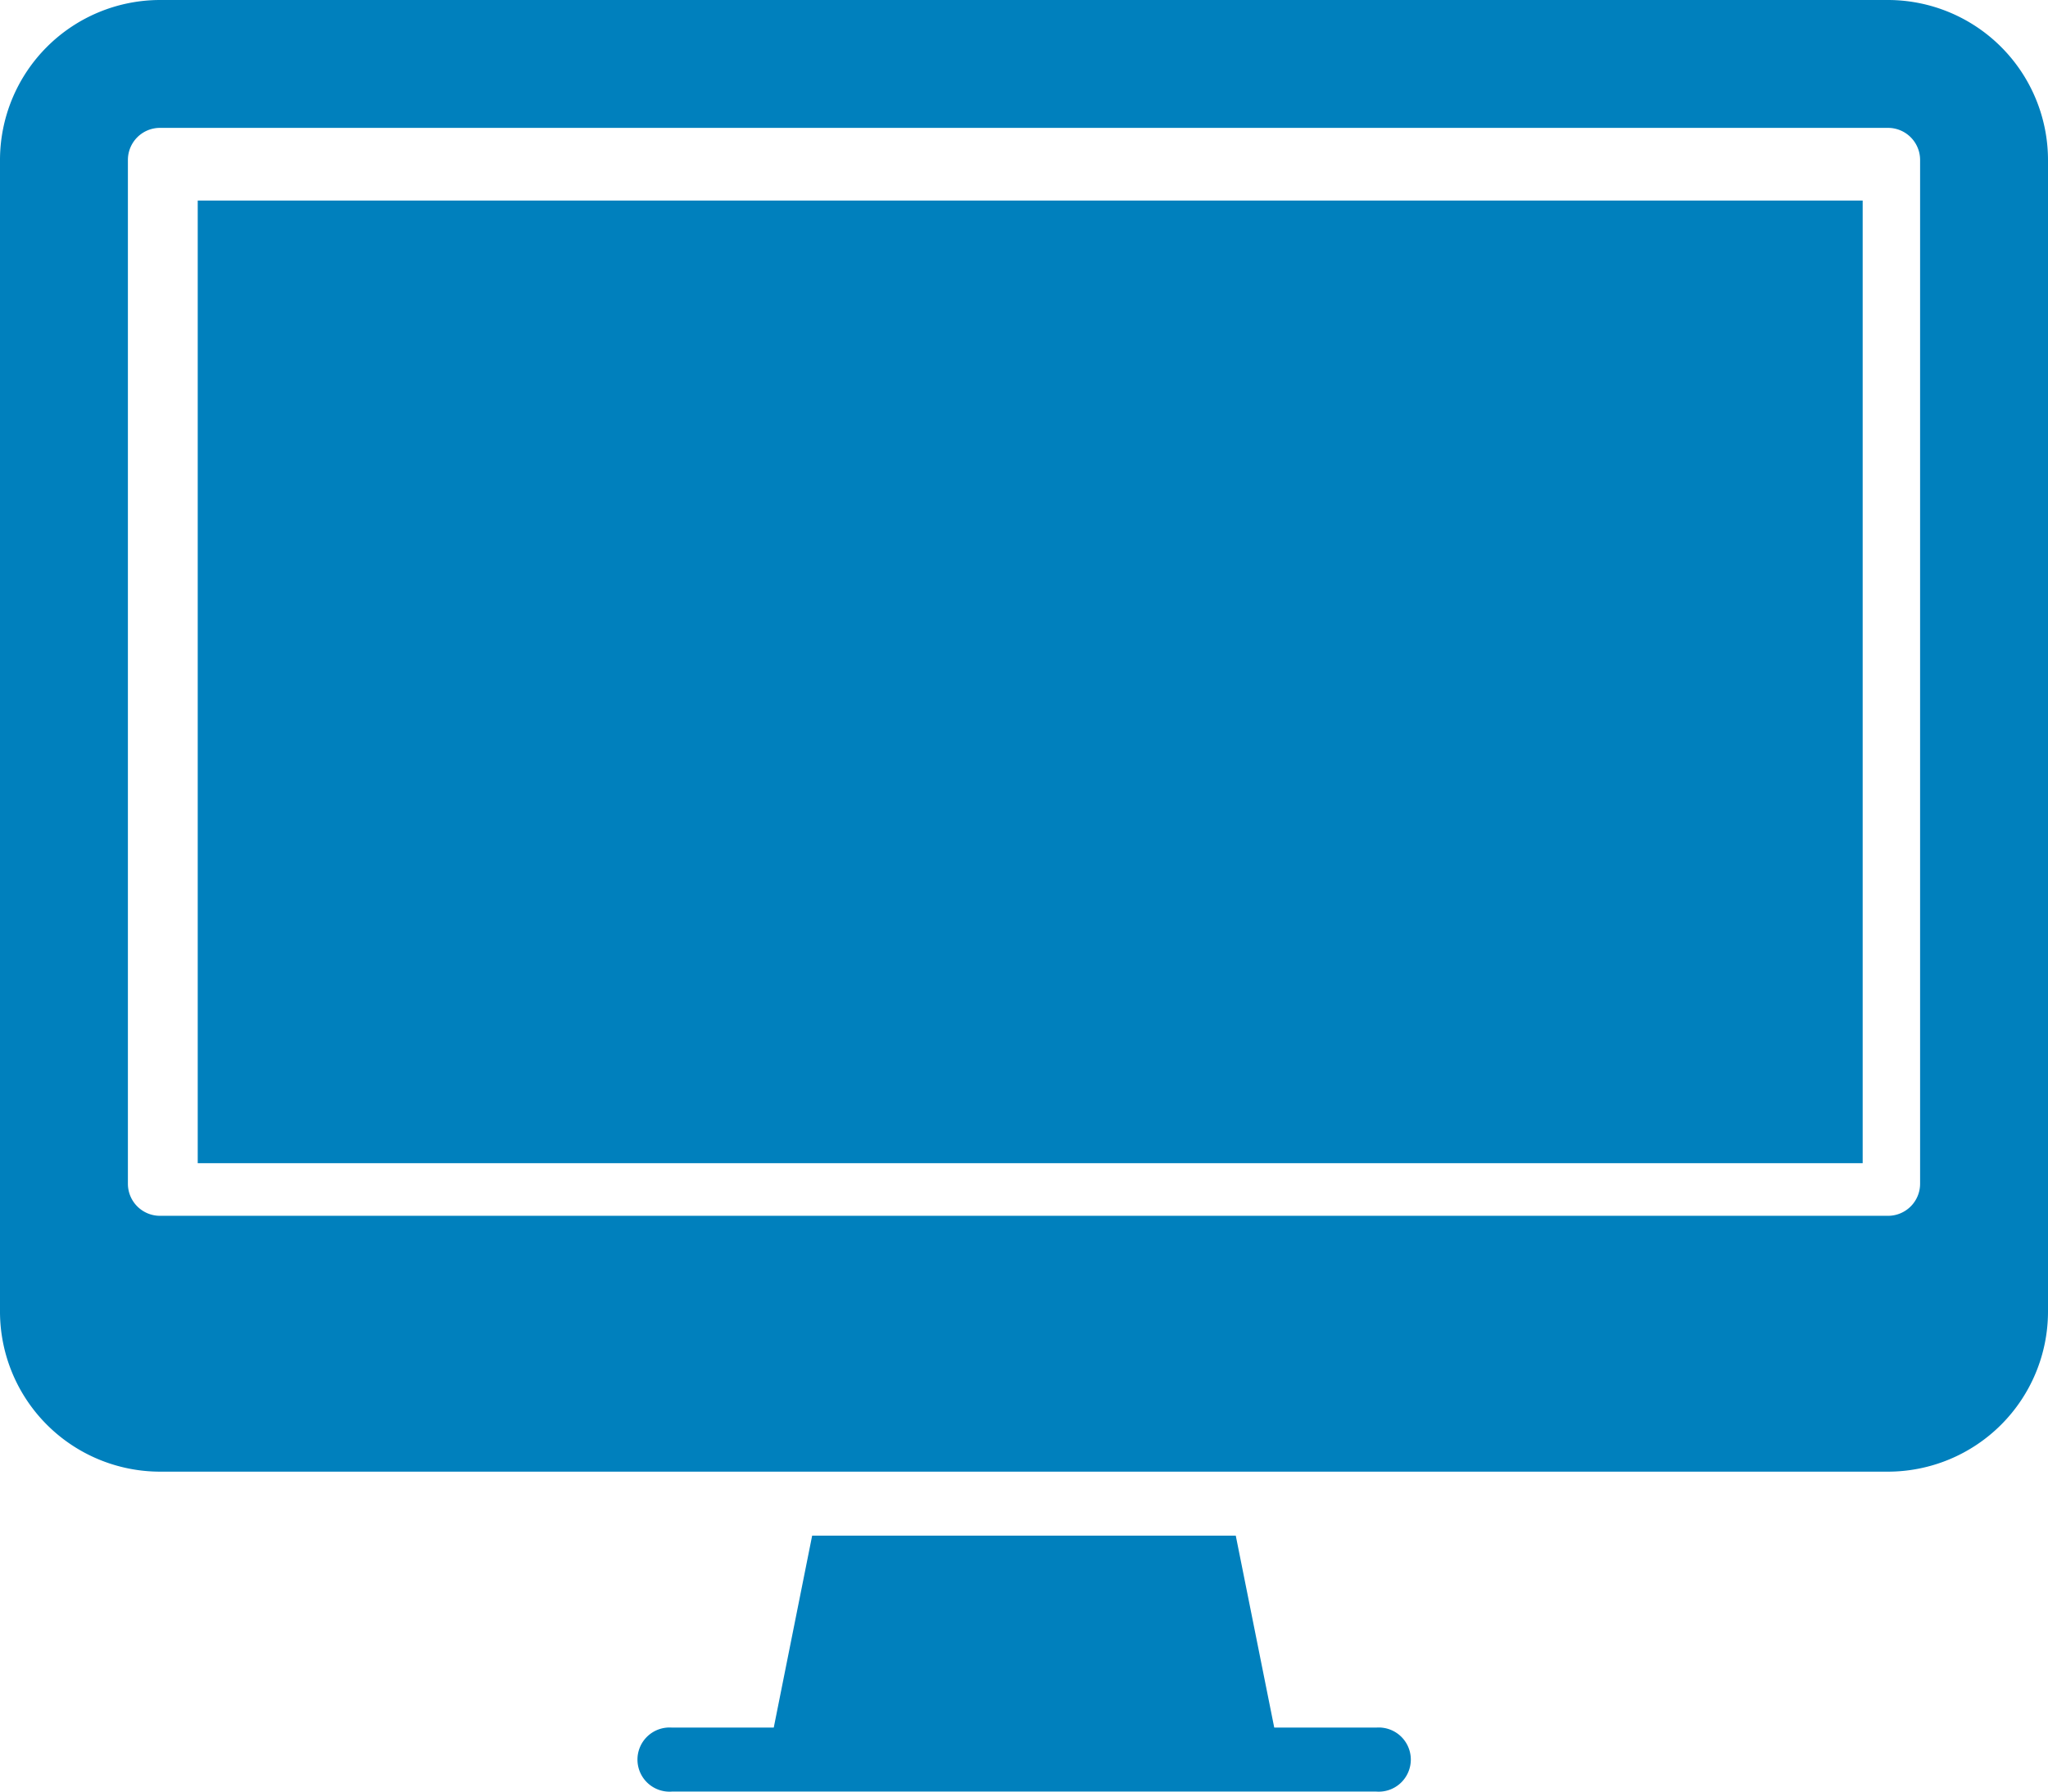
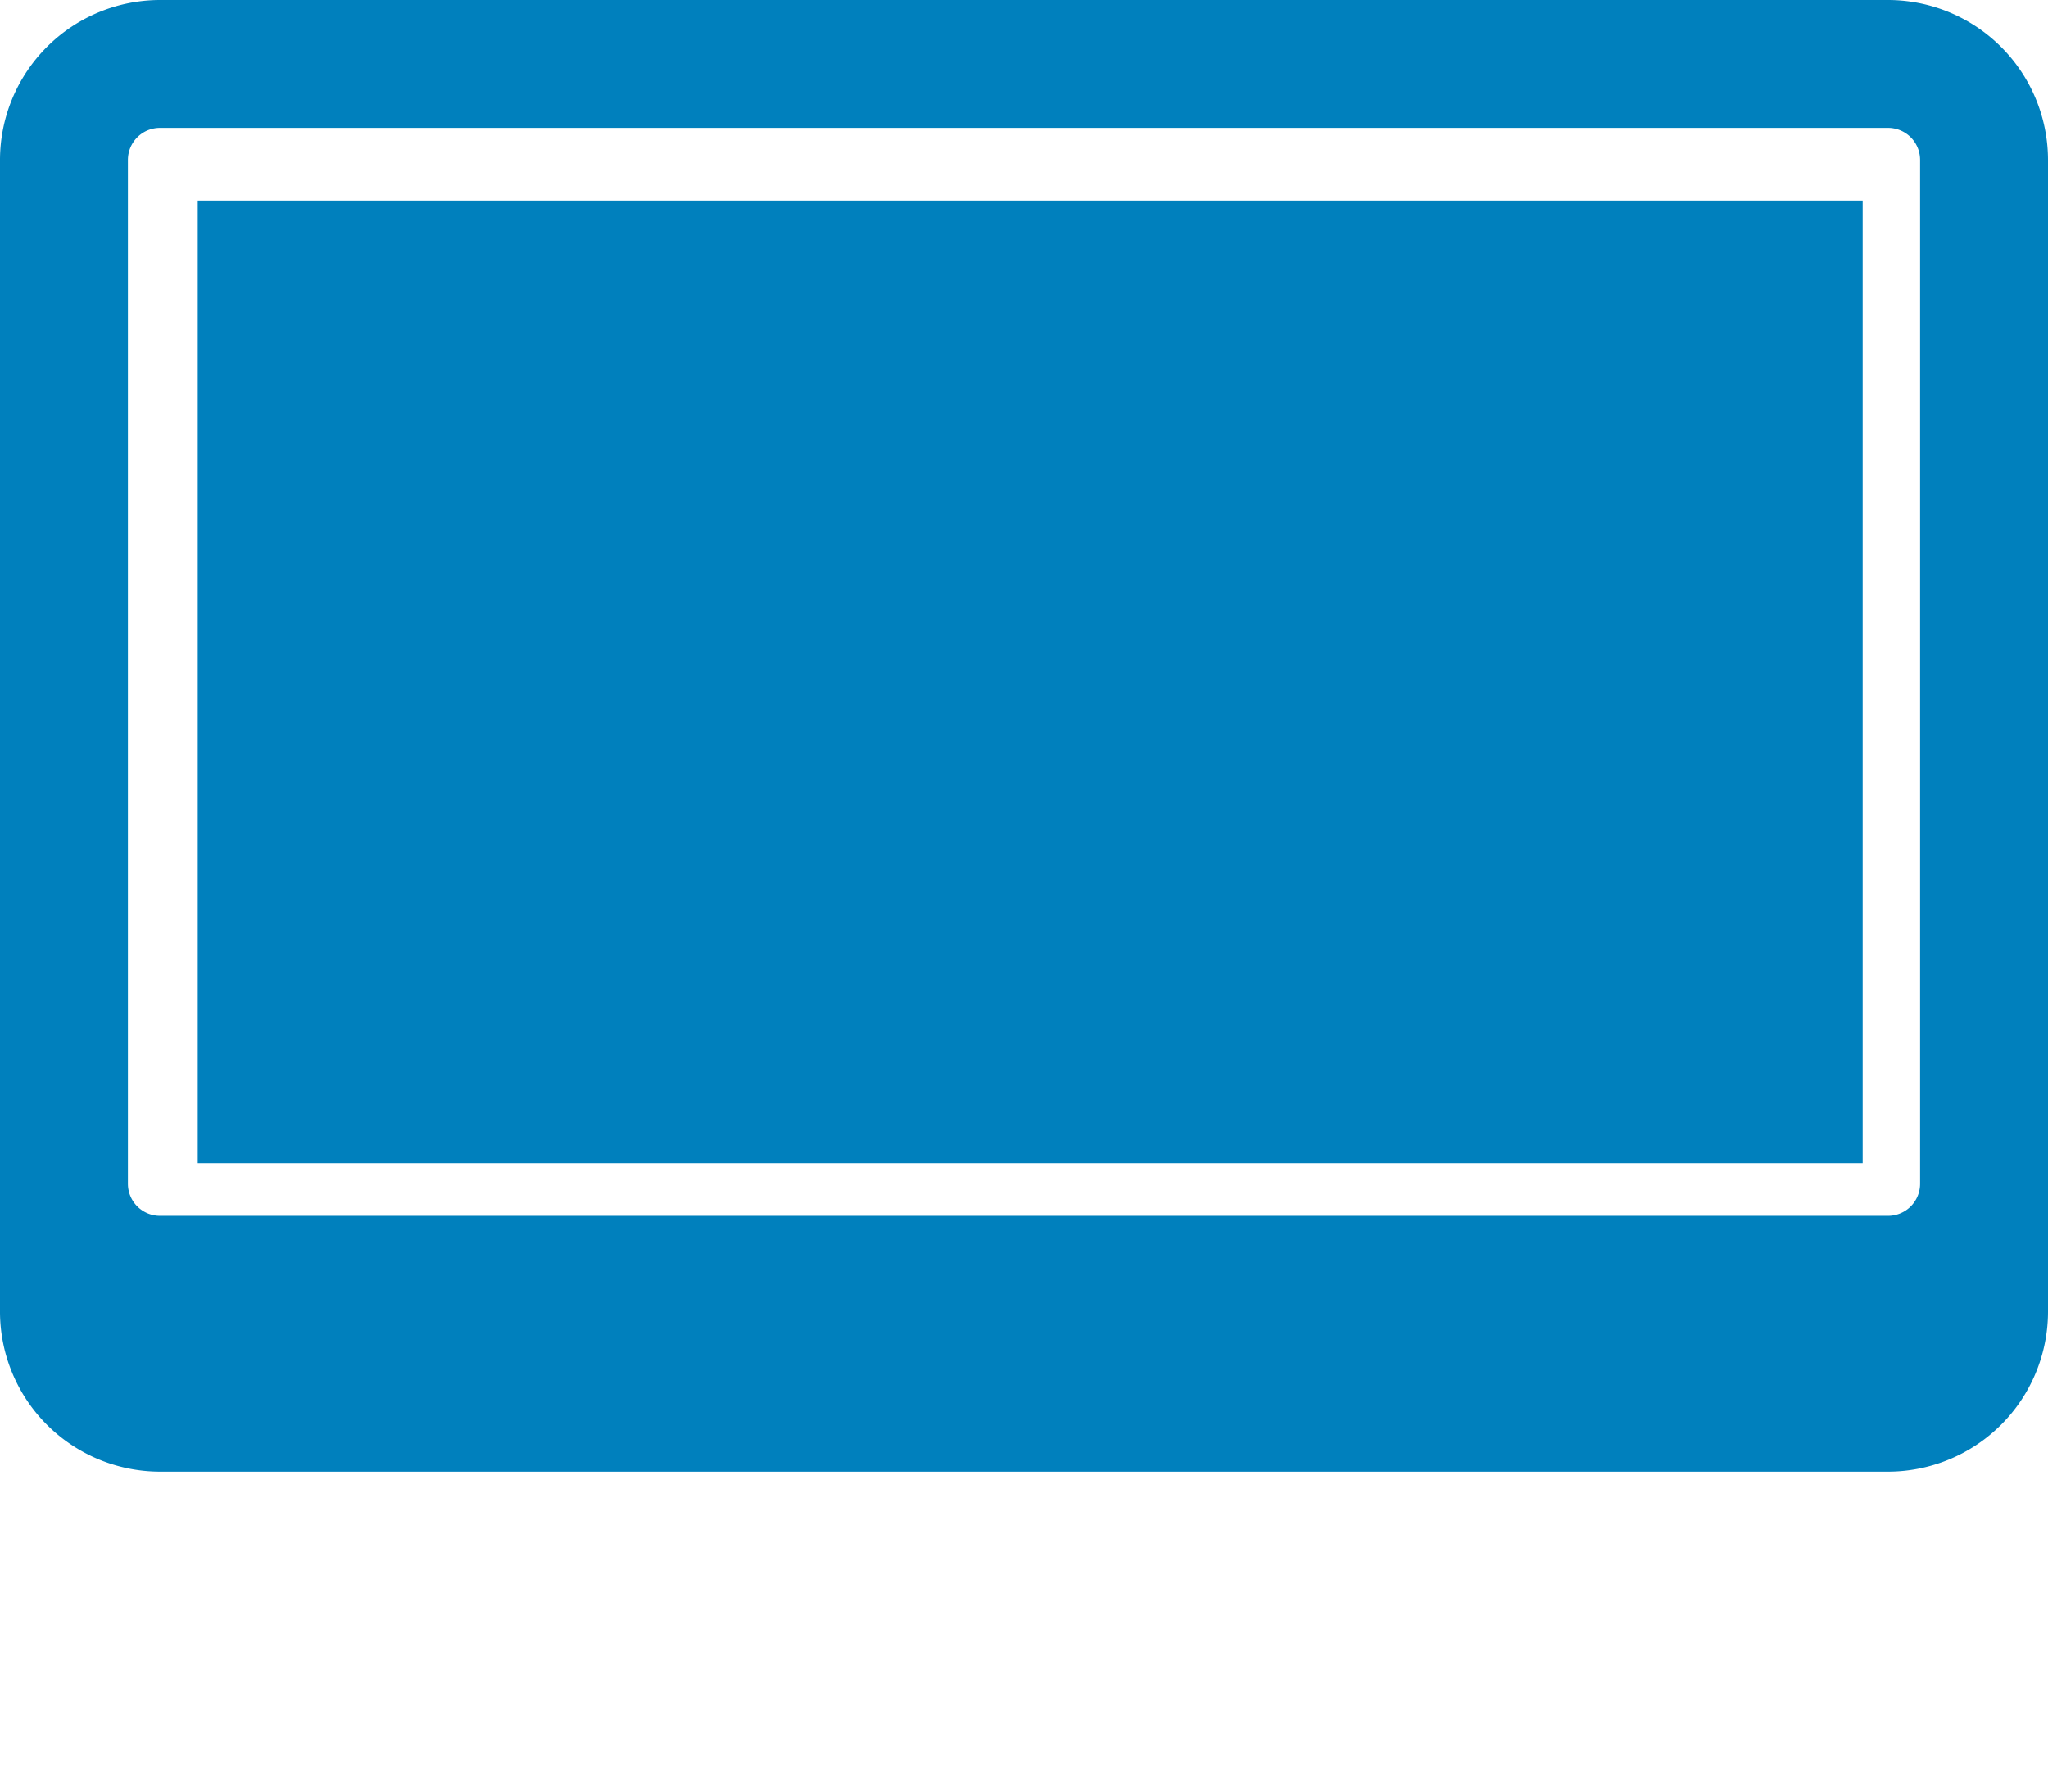
<svg xmlns="http://www.w3.org/2000/svg" width="102.096" height="89.334" viewBox="0 0 102.096 89.334">
  <g id="Group_19113" data-name="Group 19113" transform="translate(-134 -17)">
    <path id="Path_77783" data-name="Path 77783" d="M228.12,17H141.976A7.985,7.985,0,0,0,134,24.976V82.405a7.985,7.985,0,0,0,7.976,7.976H228.12a7.985,7.985,0,0,0,7.976-7.976V24.976A7.985,7.985,0,0,0,228.12,17Zm1.6,59.024a1.6,1.6,0,0,1-1.6,1.6H141.976a1.6,1.6,0,0,1-1.6-1.6V24.976a1.6,1.6,0,0,1,1.6-1.6H228.12a1.6,1.6,0,0,1,1.6,1.6Z" transform="translate(0 0)" fill="#0080bd" />
    <rect id="Rectangle_3430" data-name="Rectangle 3430" width="83" height="48" transform="translate(143.857 27)" fill="#0080bd" />
-     <path id="Path_77784" data-name="Path 77784" d="M180.691,50.571h-5.073L173.7,41H152.582l-1.914,9.571H145.6a1.6,1.6,0,1,0,0,3.19h35.1a1.6,1.6,0,1,0,0-3.19Z" transform="translate(21.905 52.572)" fill="#0080bd" />
  </g>
</svg>